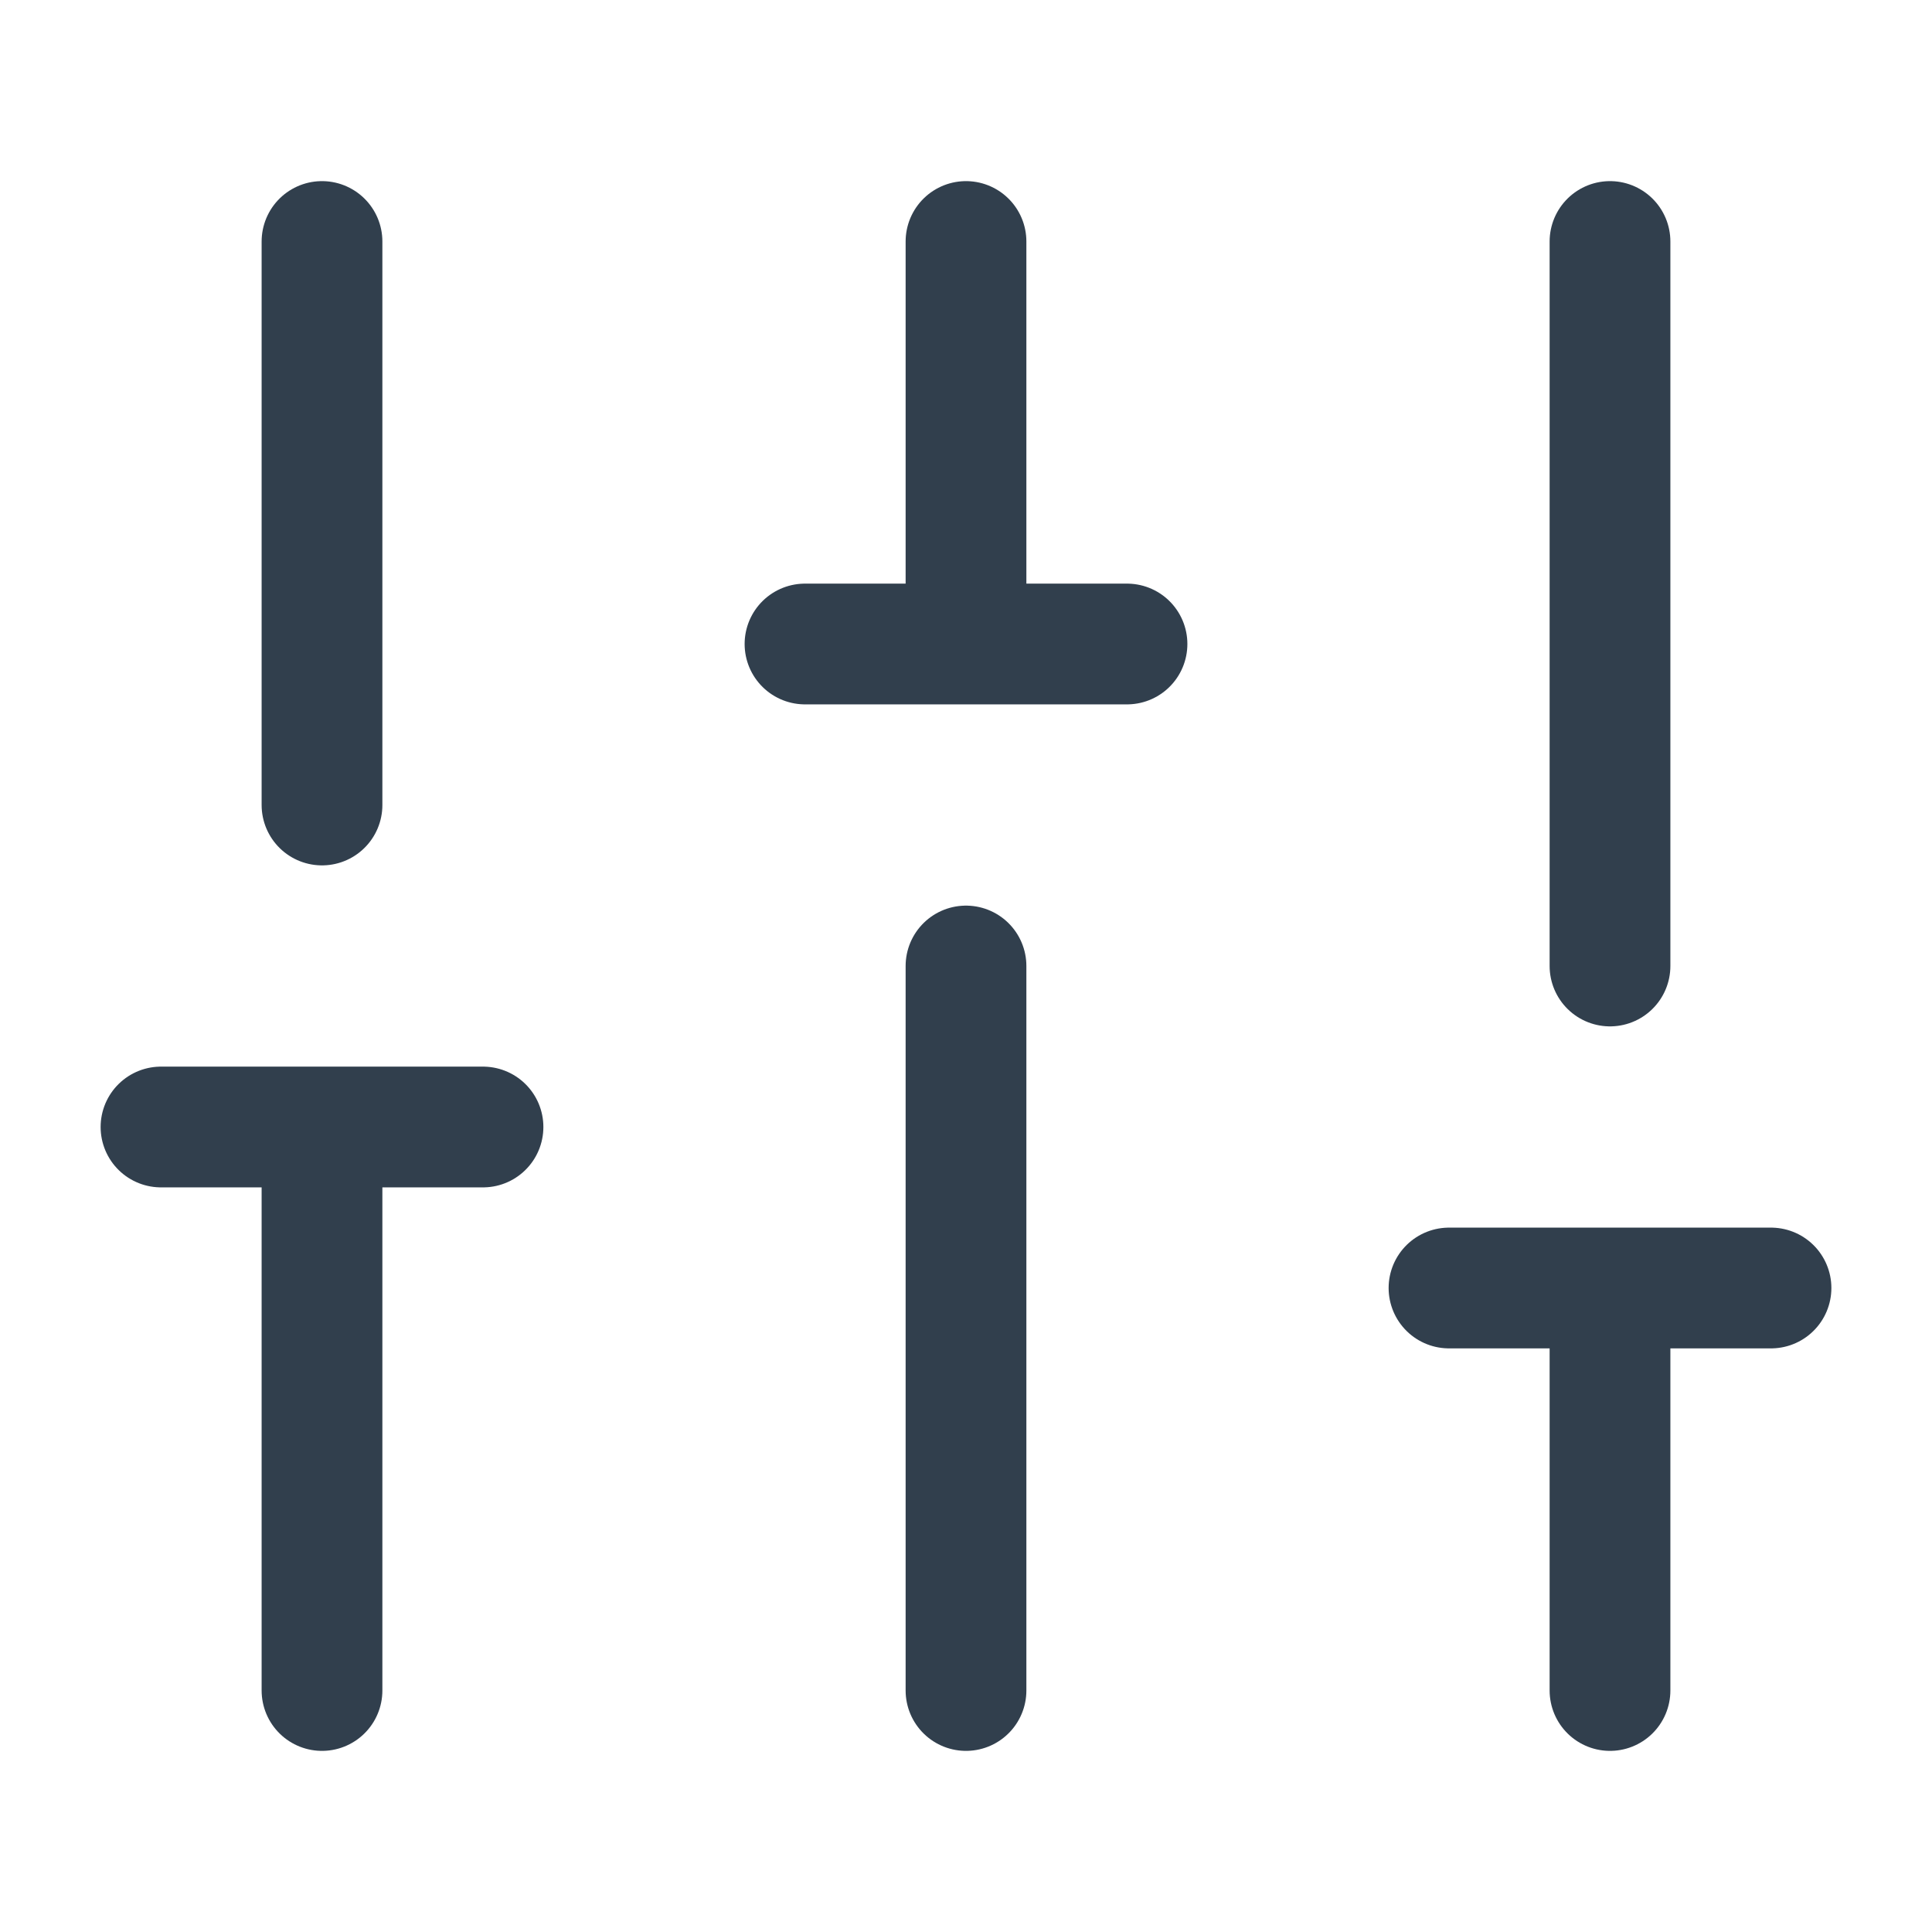
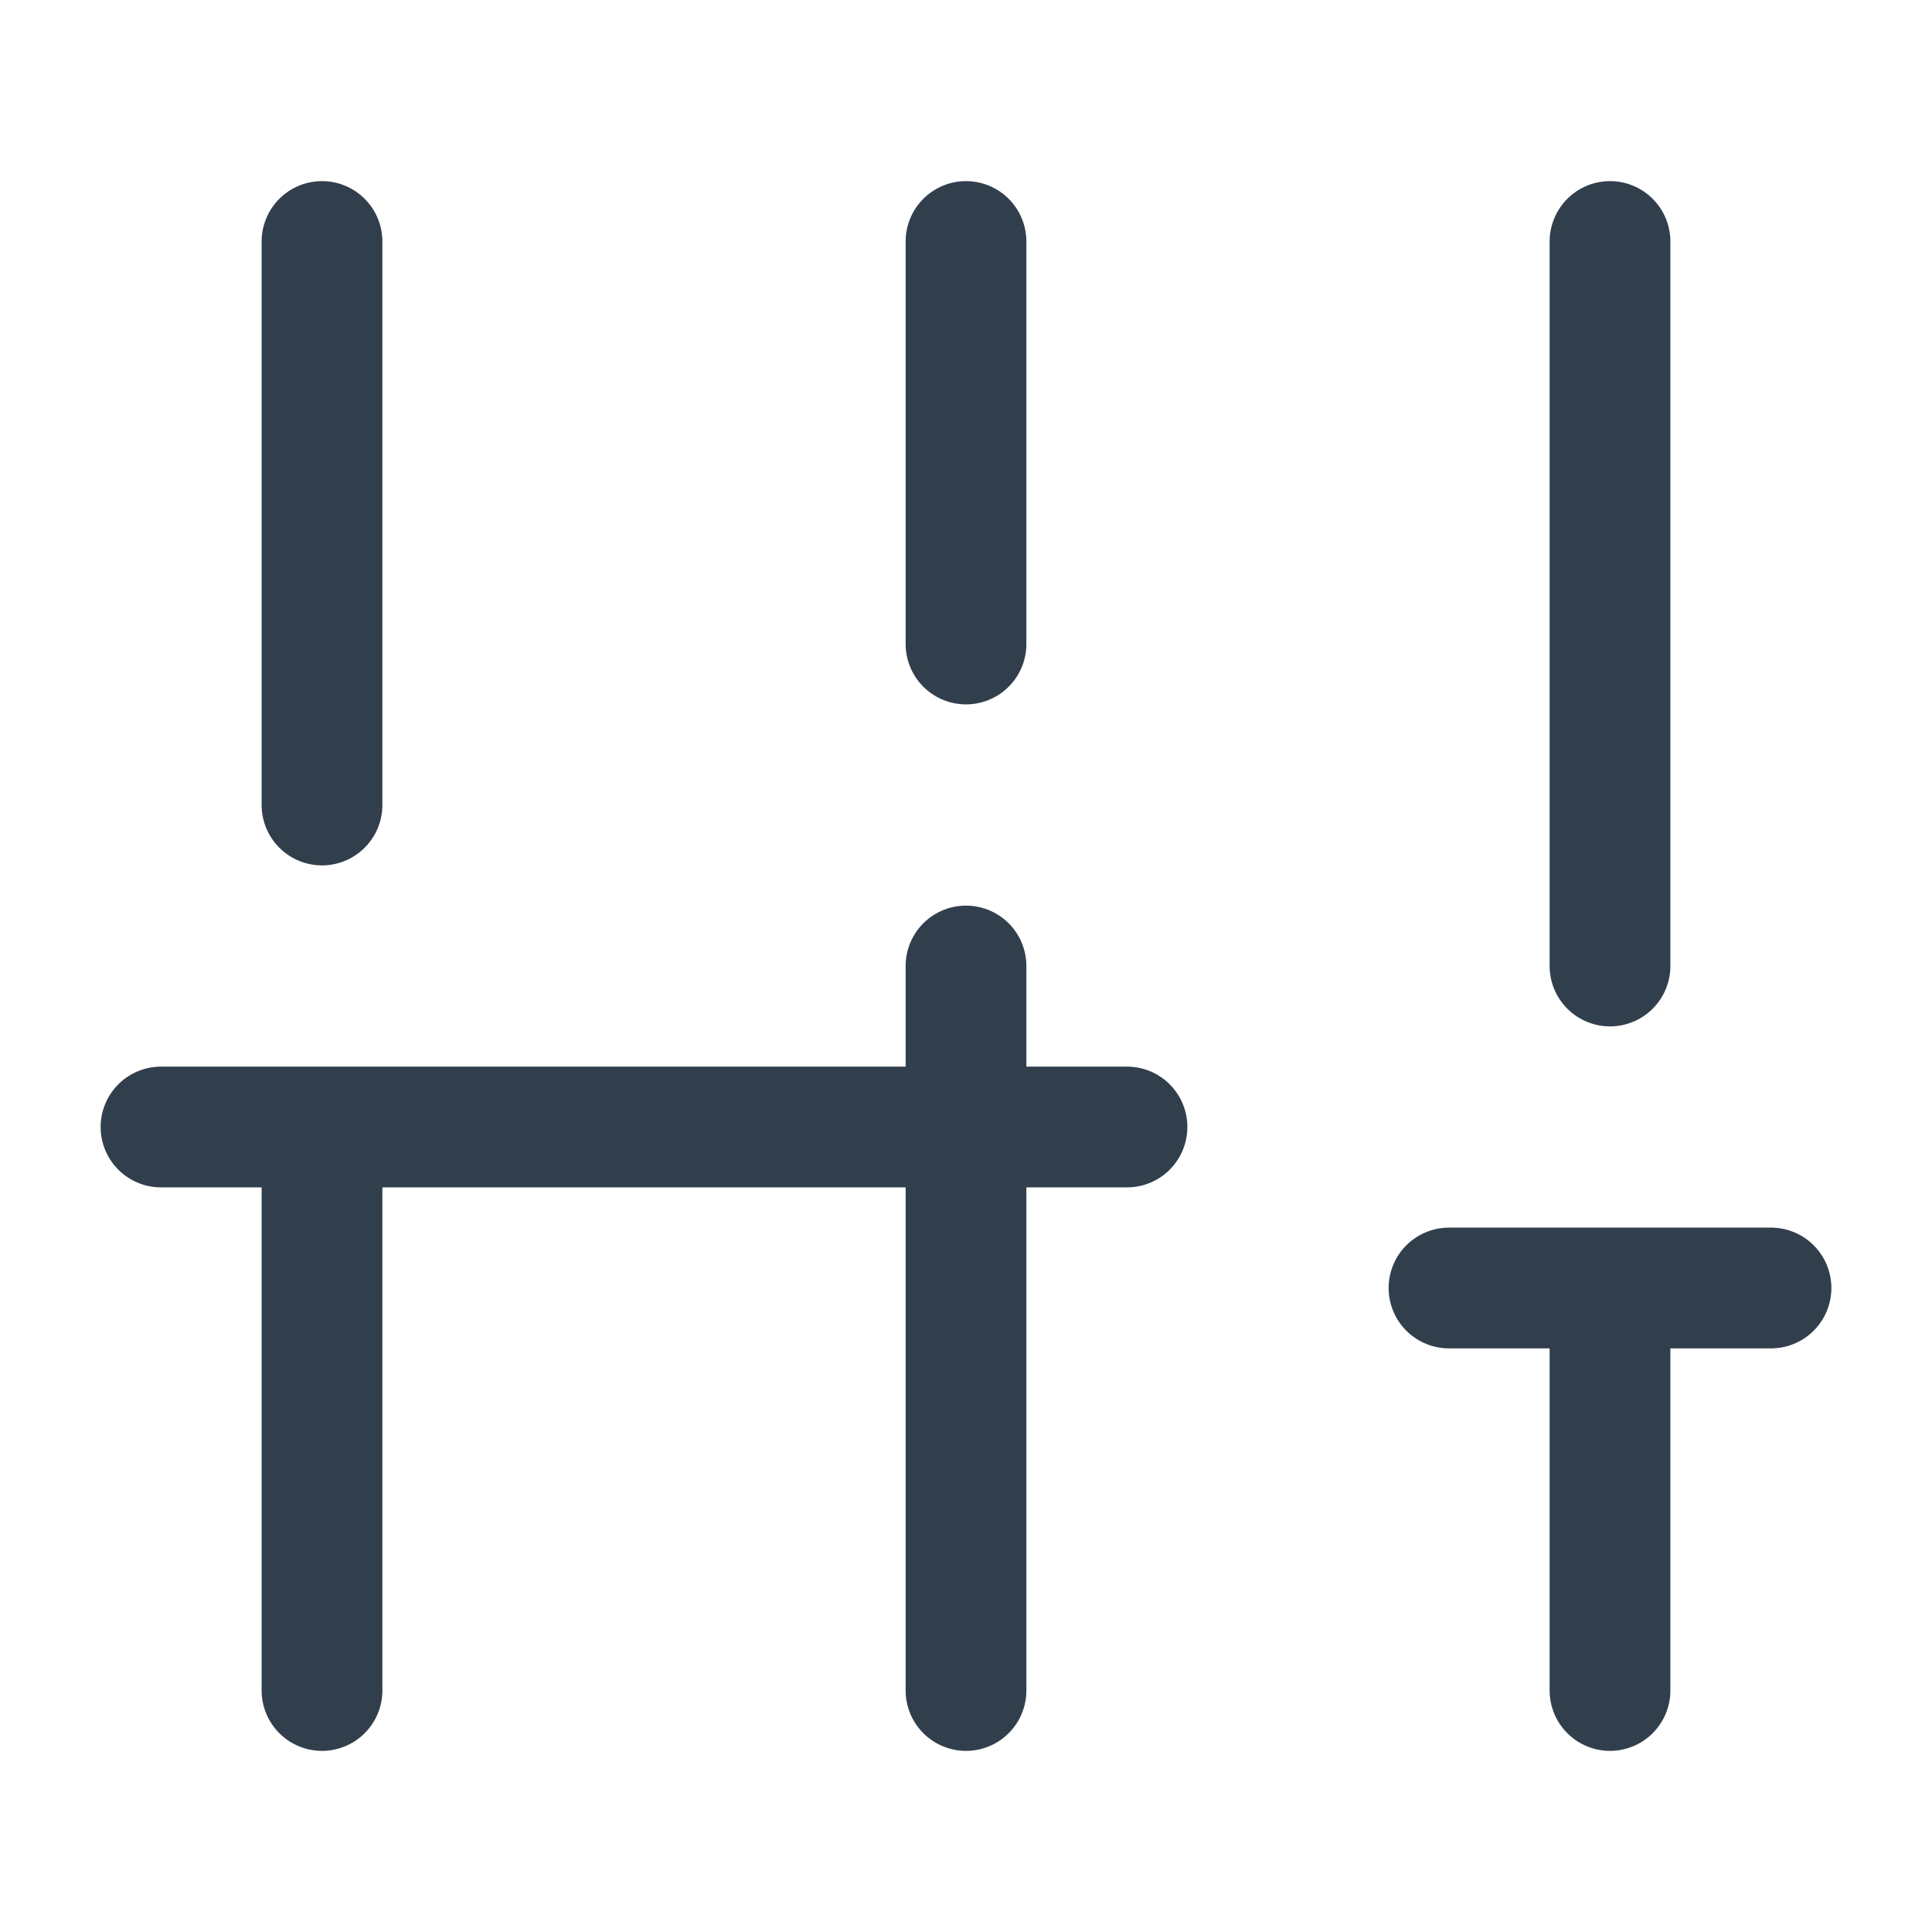
<svg xmlns="http://www.w3.org/2000/svg" width="24" height="24" viewBox="0 0 24 24" fill="none">
-   <path d="M4 21V14M4 10V3M12 21V12M12 8V3M20 21V16M20 12V3M2 14H6M10 8H14M18 16H22" stroke="#313F4D" stroke-width="1.5" stroke-linecap="round" stroke-linejoin="round" />
+   <path d="M4 21V14M4 10V3M12 21V12M12 8V3M20 21V16M20 12V3M2 14H6H14M18 16H22" stroke="#313F4D" stroke-width="1.5" stroke-linecap="round" stroke-linejoin="round" />
</svg>